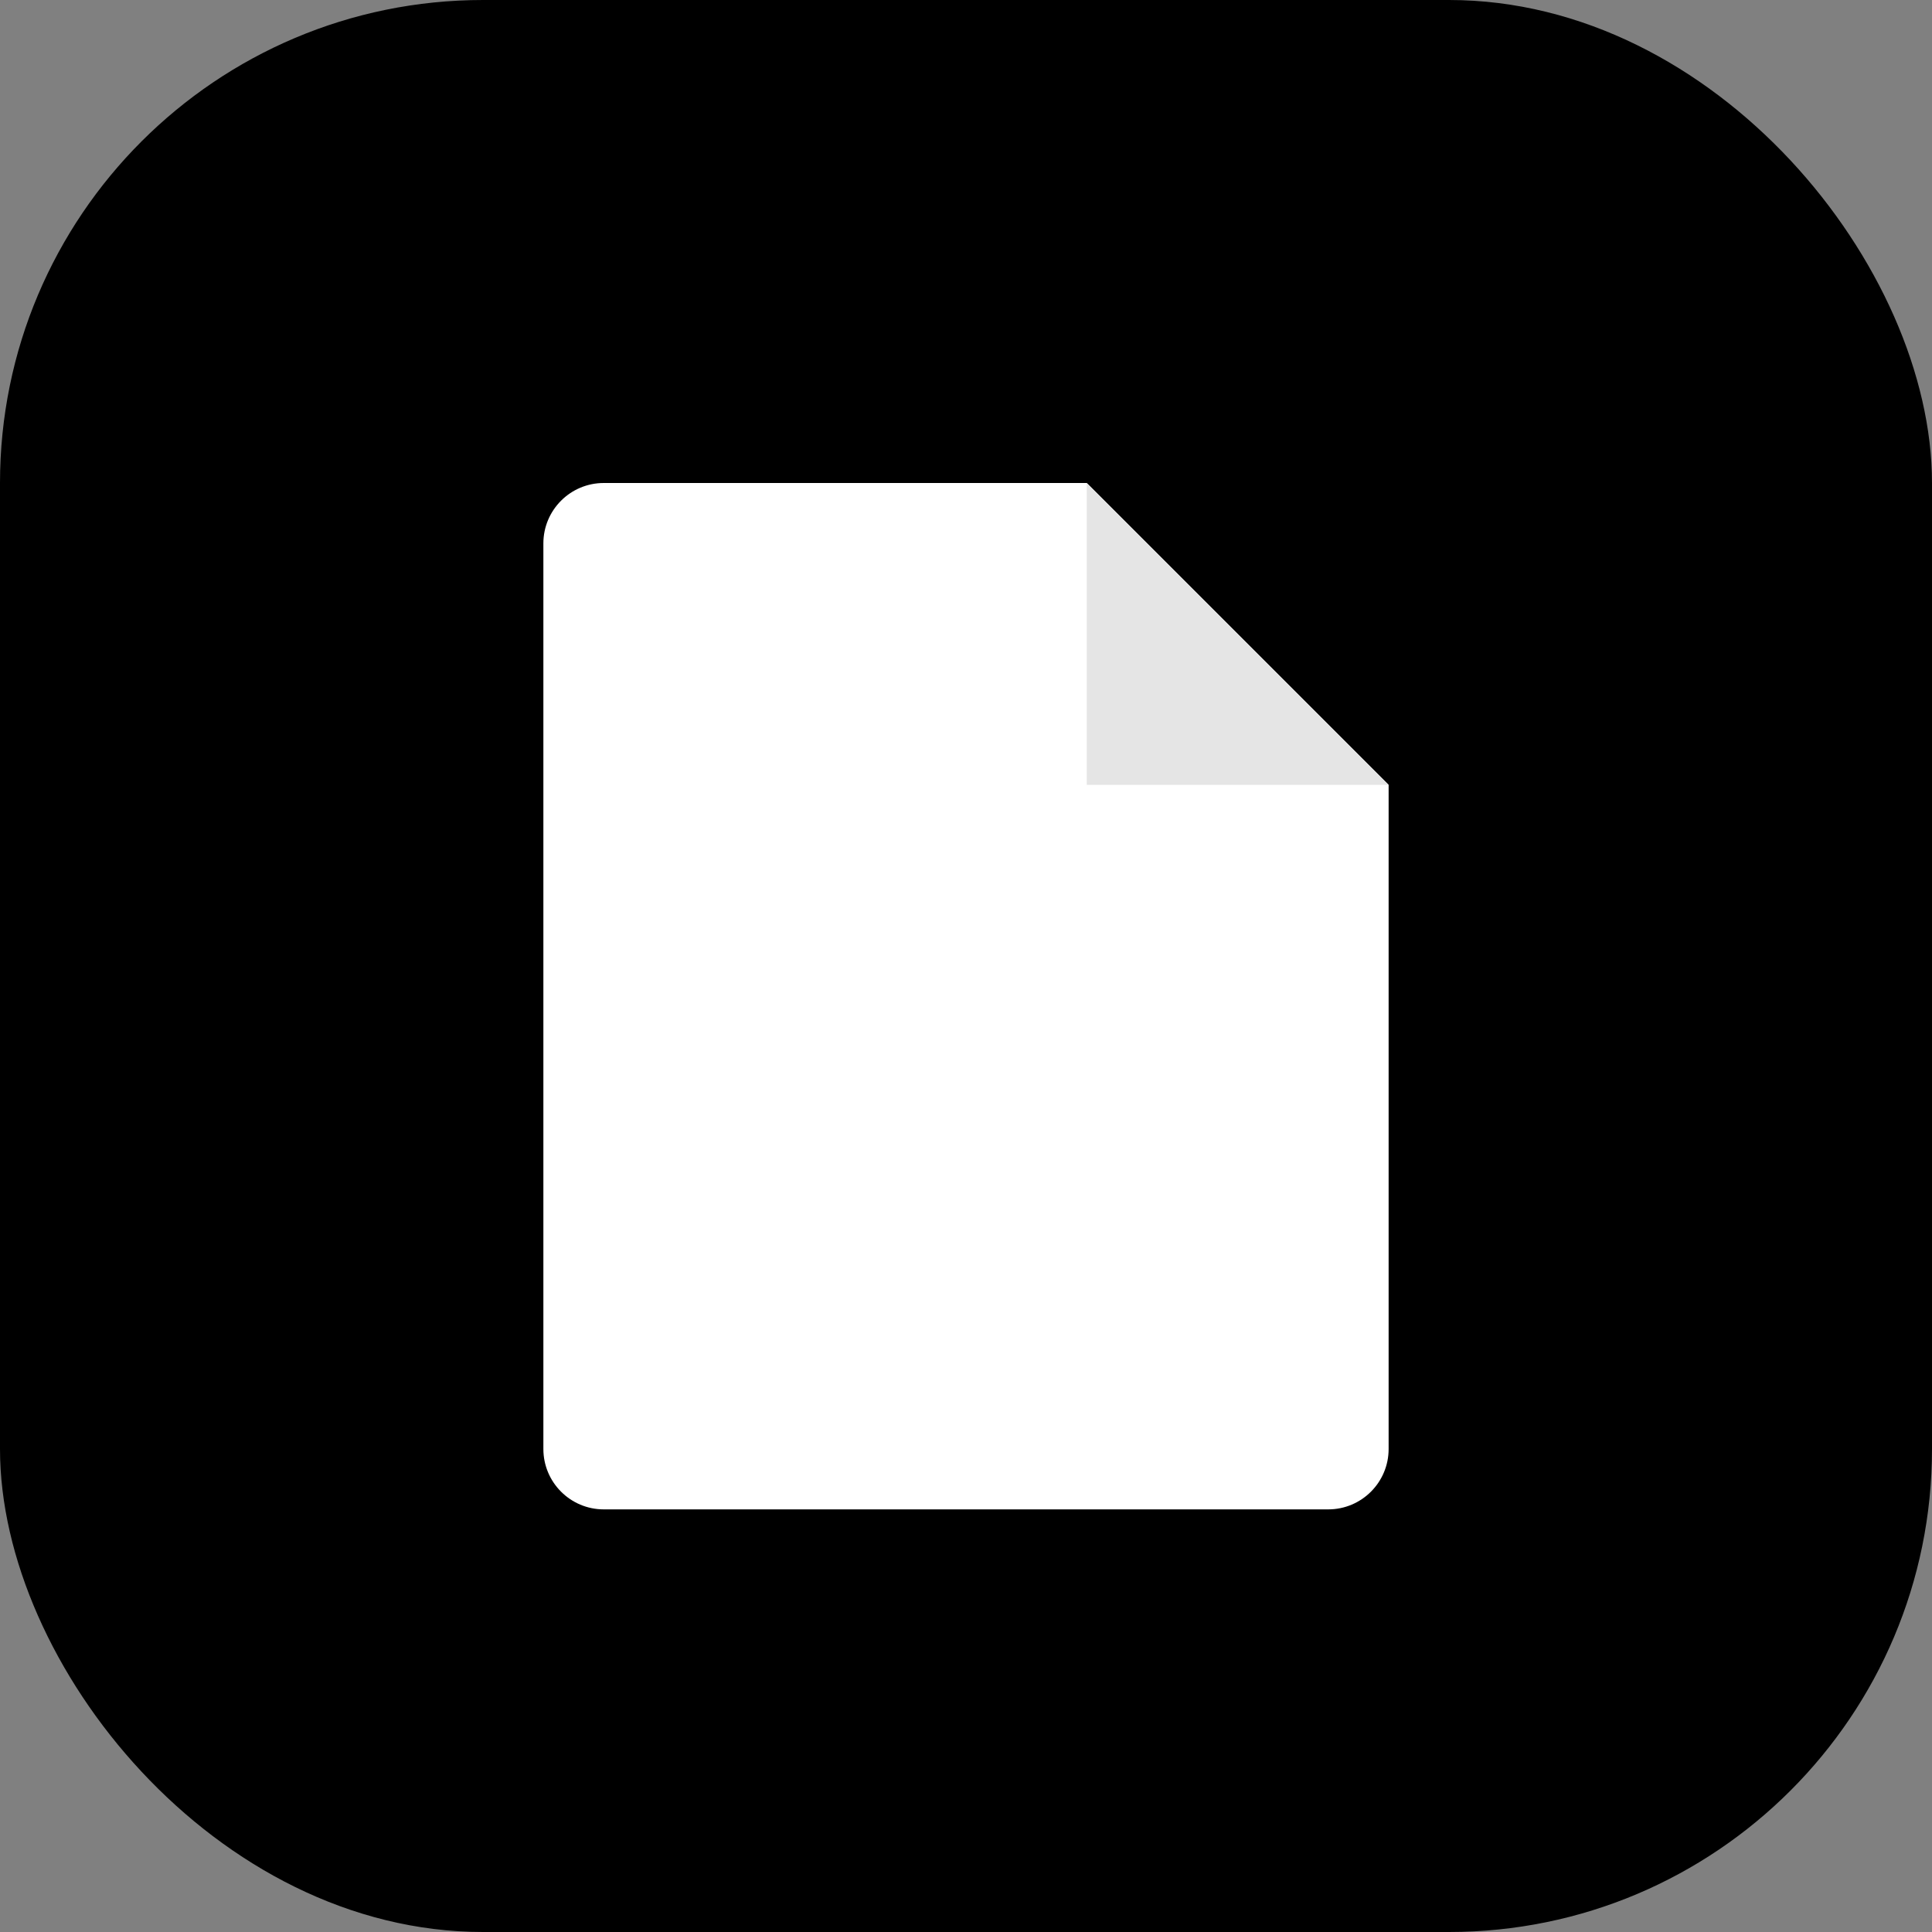
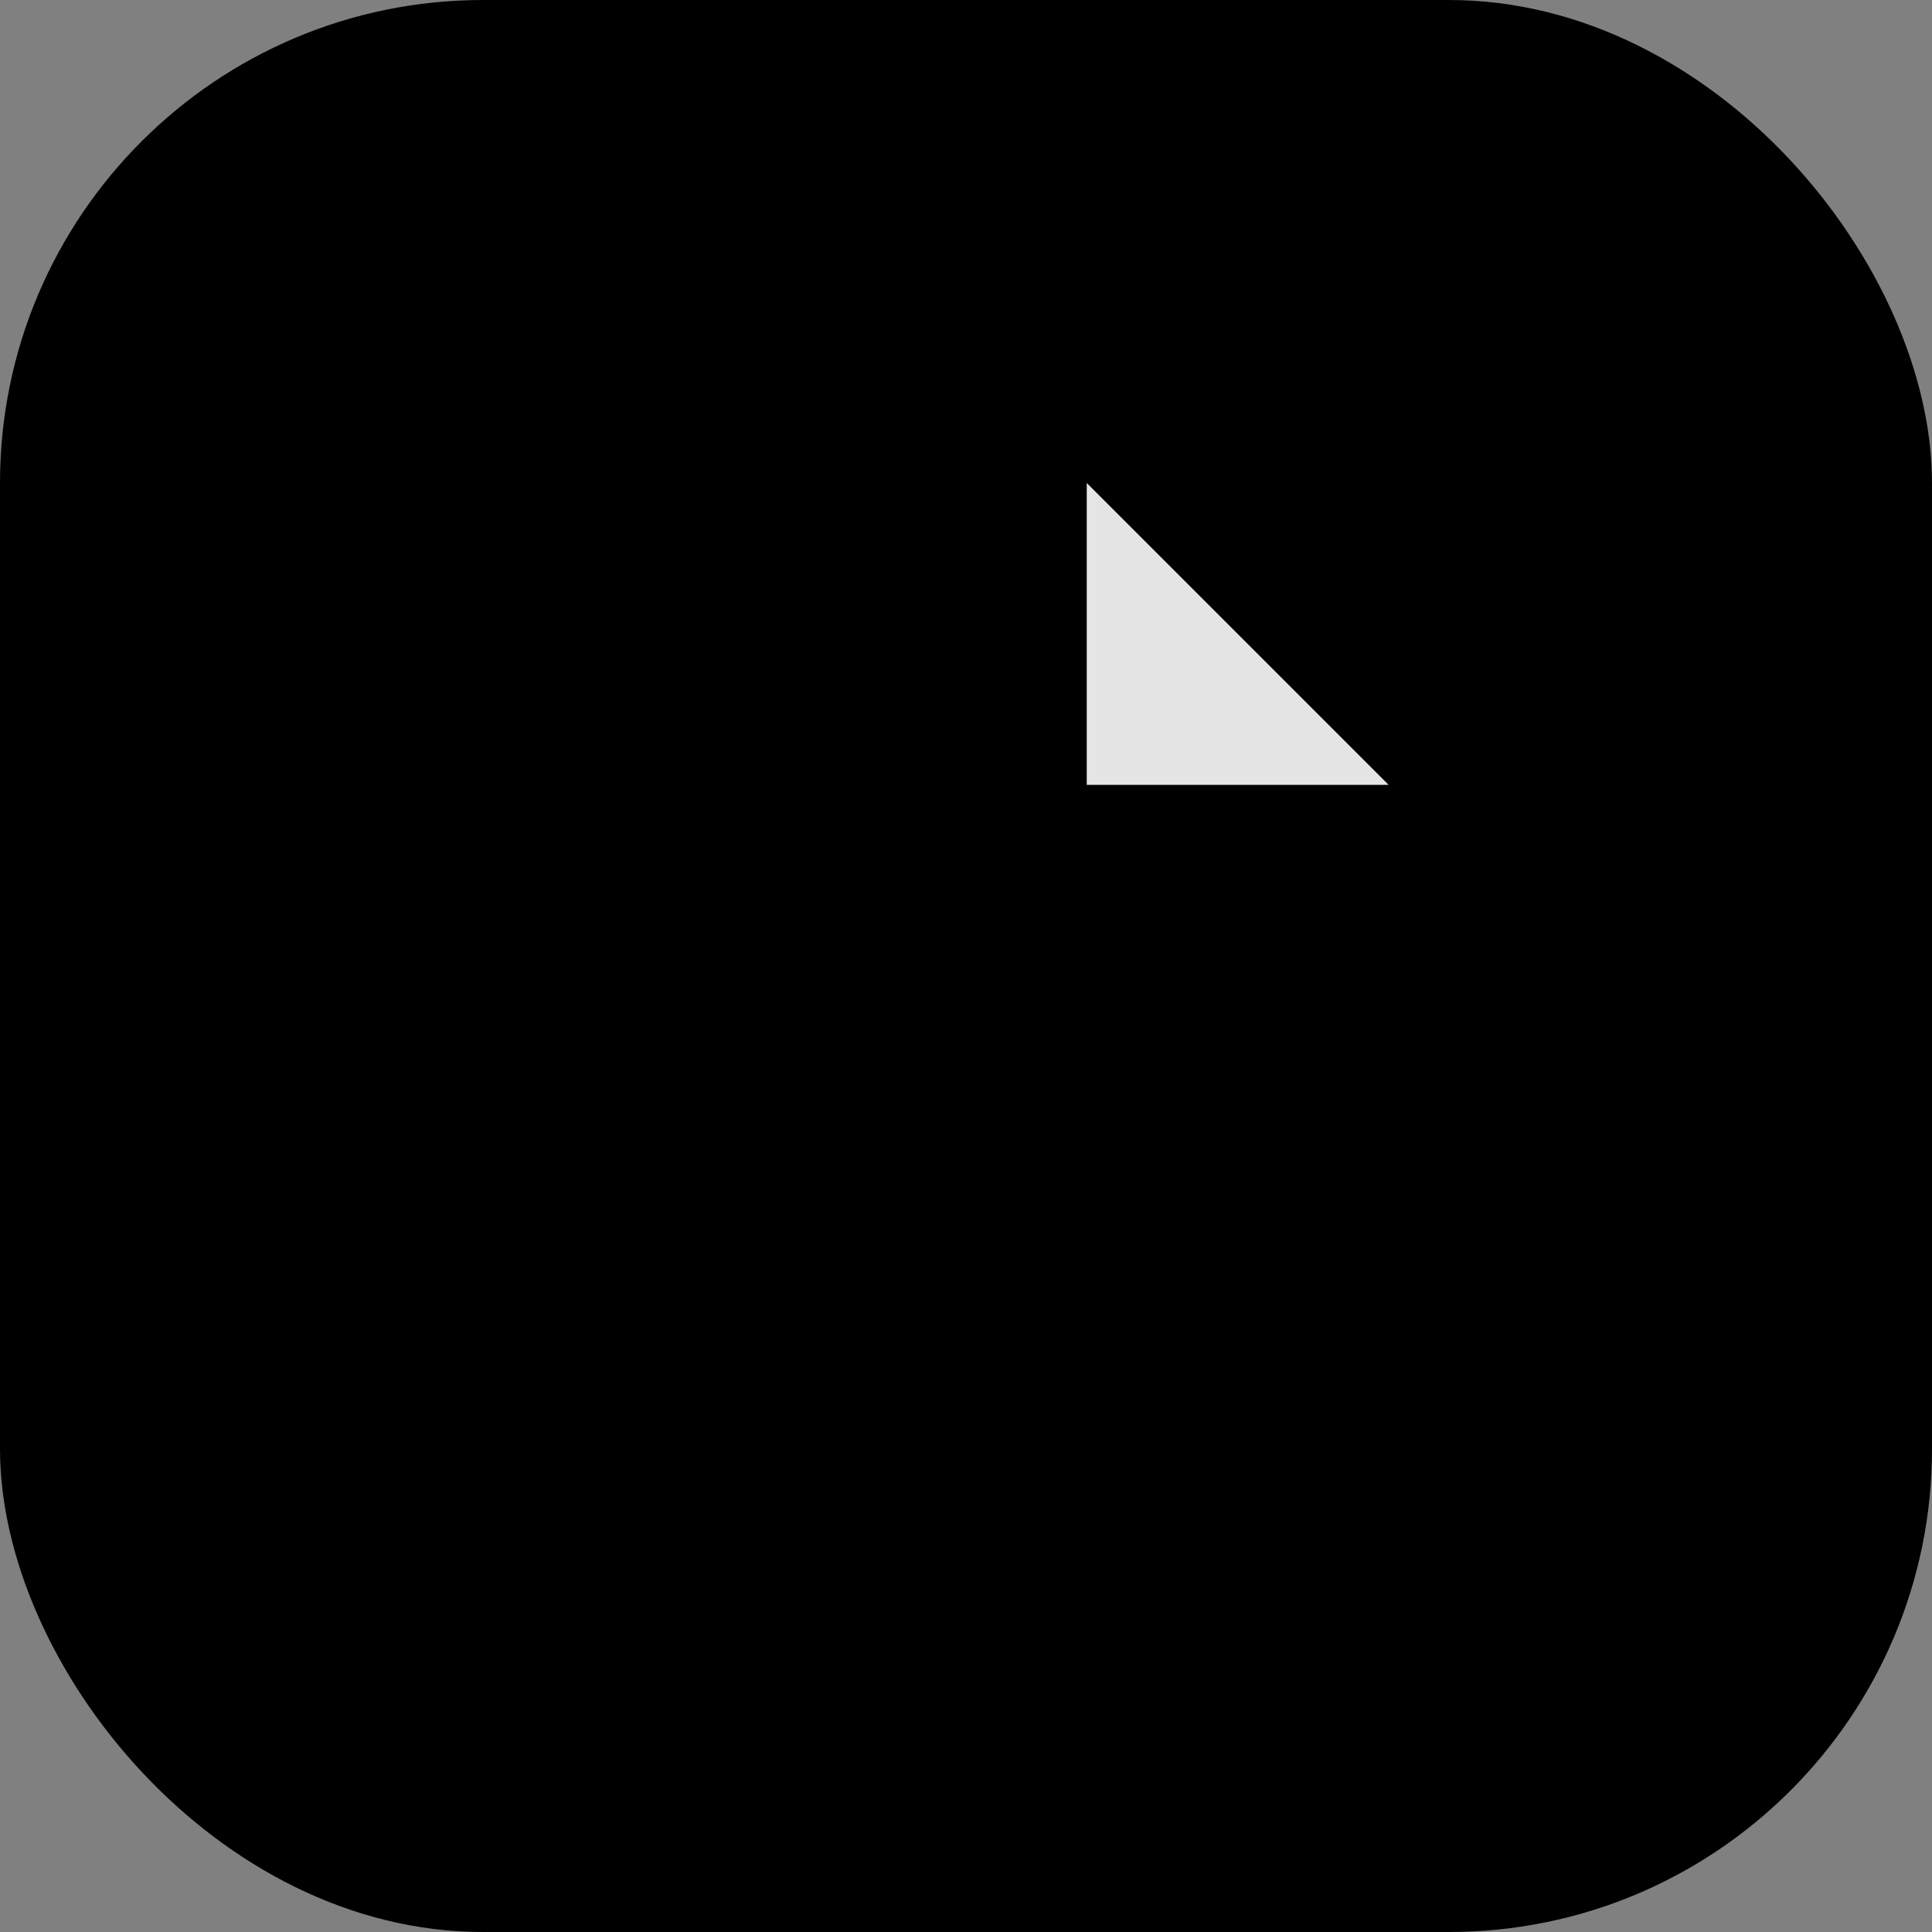
<svg xmlns="http://www.w3.org/2000/svg" width="32" height="32" viewBox="0 0 32 32" fill="none">
  <rect x="0" y="0" width="32" height="32" fill="#808080" stroke="none" />
  <rect width="32" height="32" rx="8" fill="black" />
-   <path d="M10 8H18L23 13V24C23 24.552 22.552 25 22 25H10C9.448 25 9 24.552 9 24V9C9 8.448 9.448 8 10 8Z" fill="white" />
  <path d="M18 8V13H23L18 8Z" fill="#E5E5E5" />
</svg>